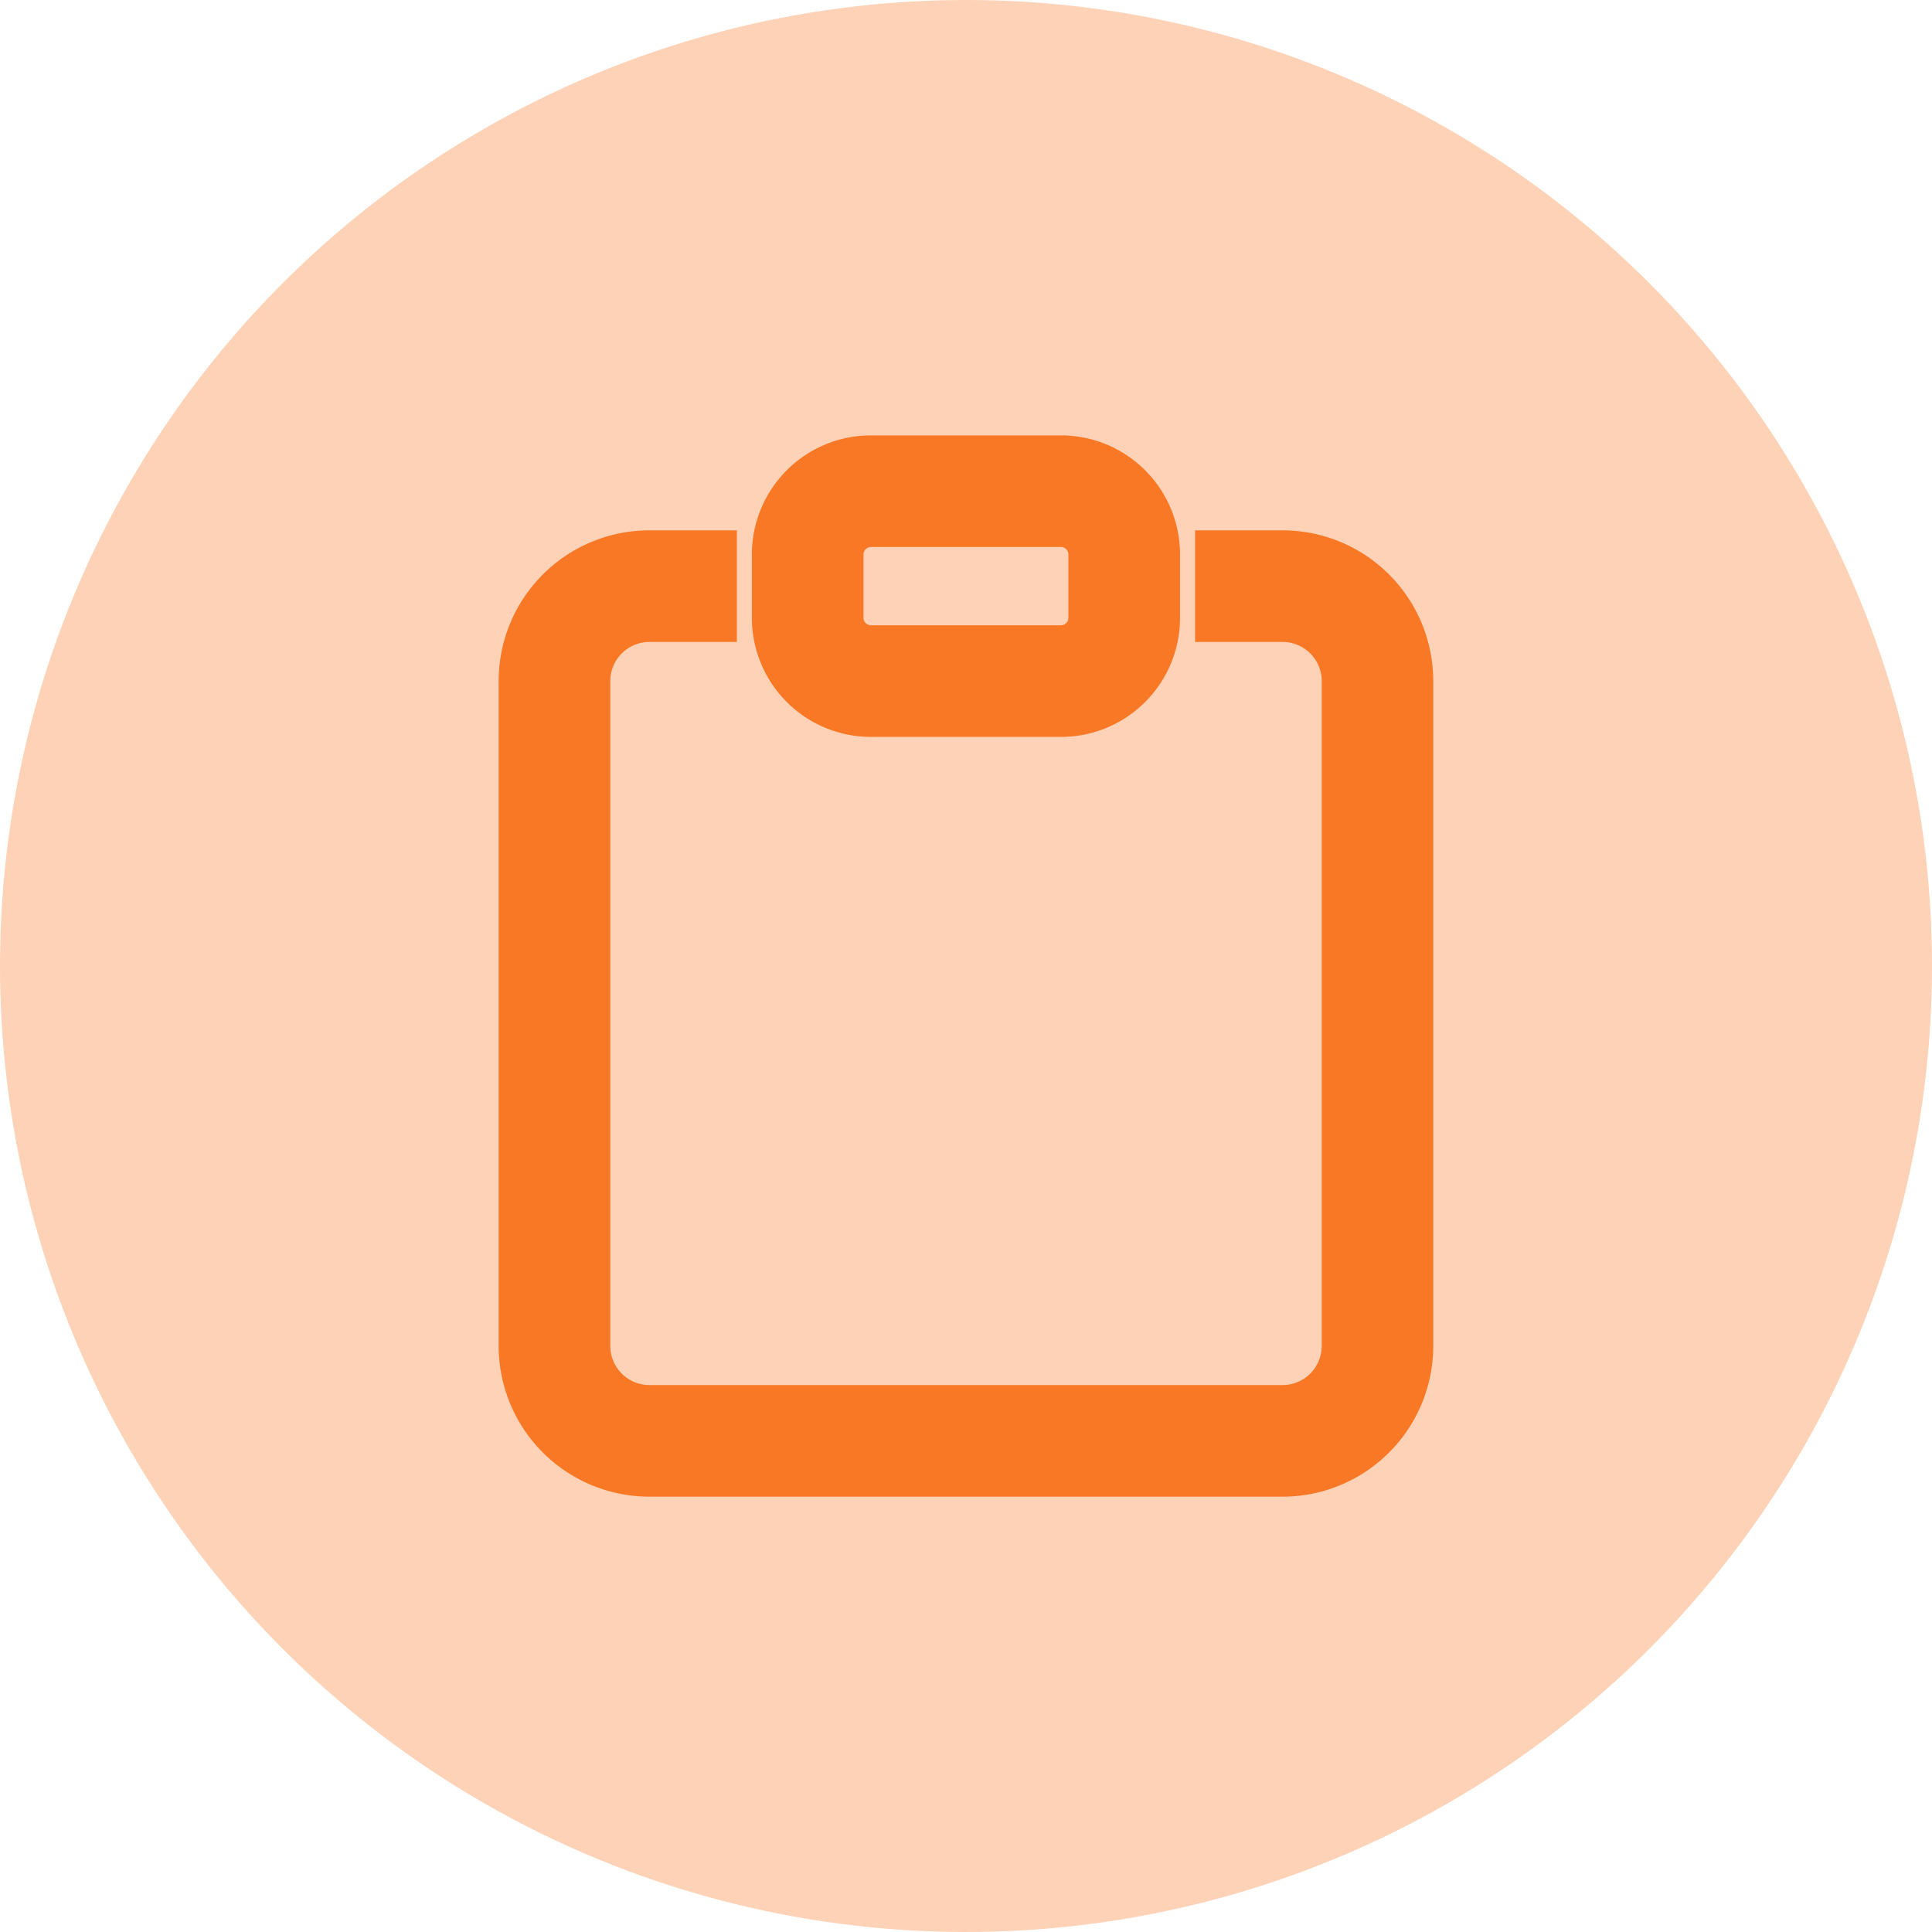
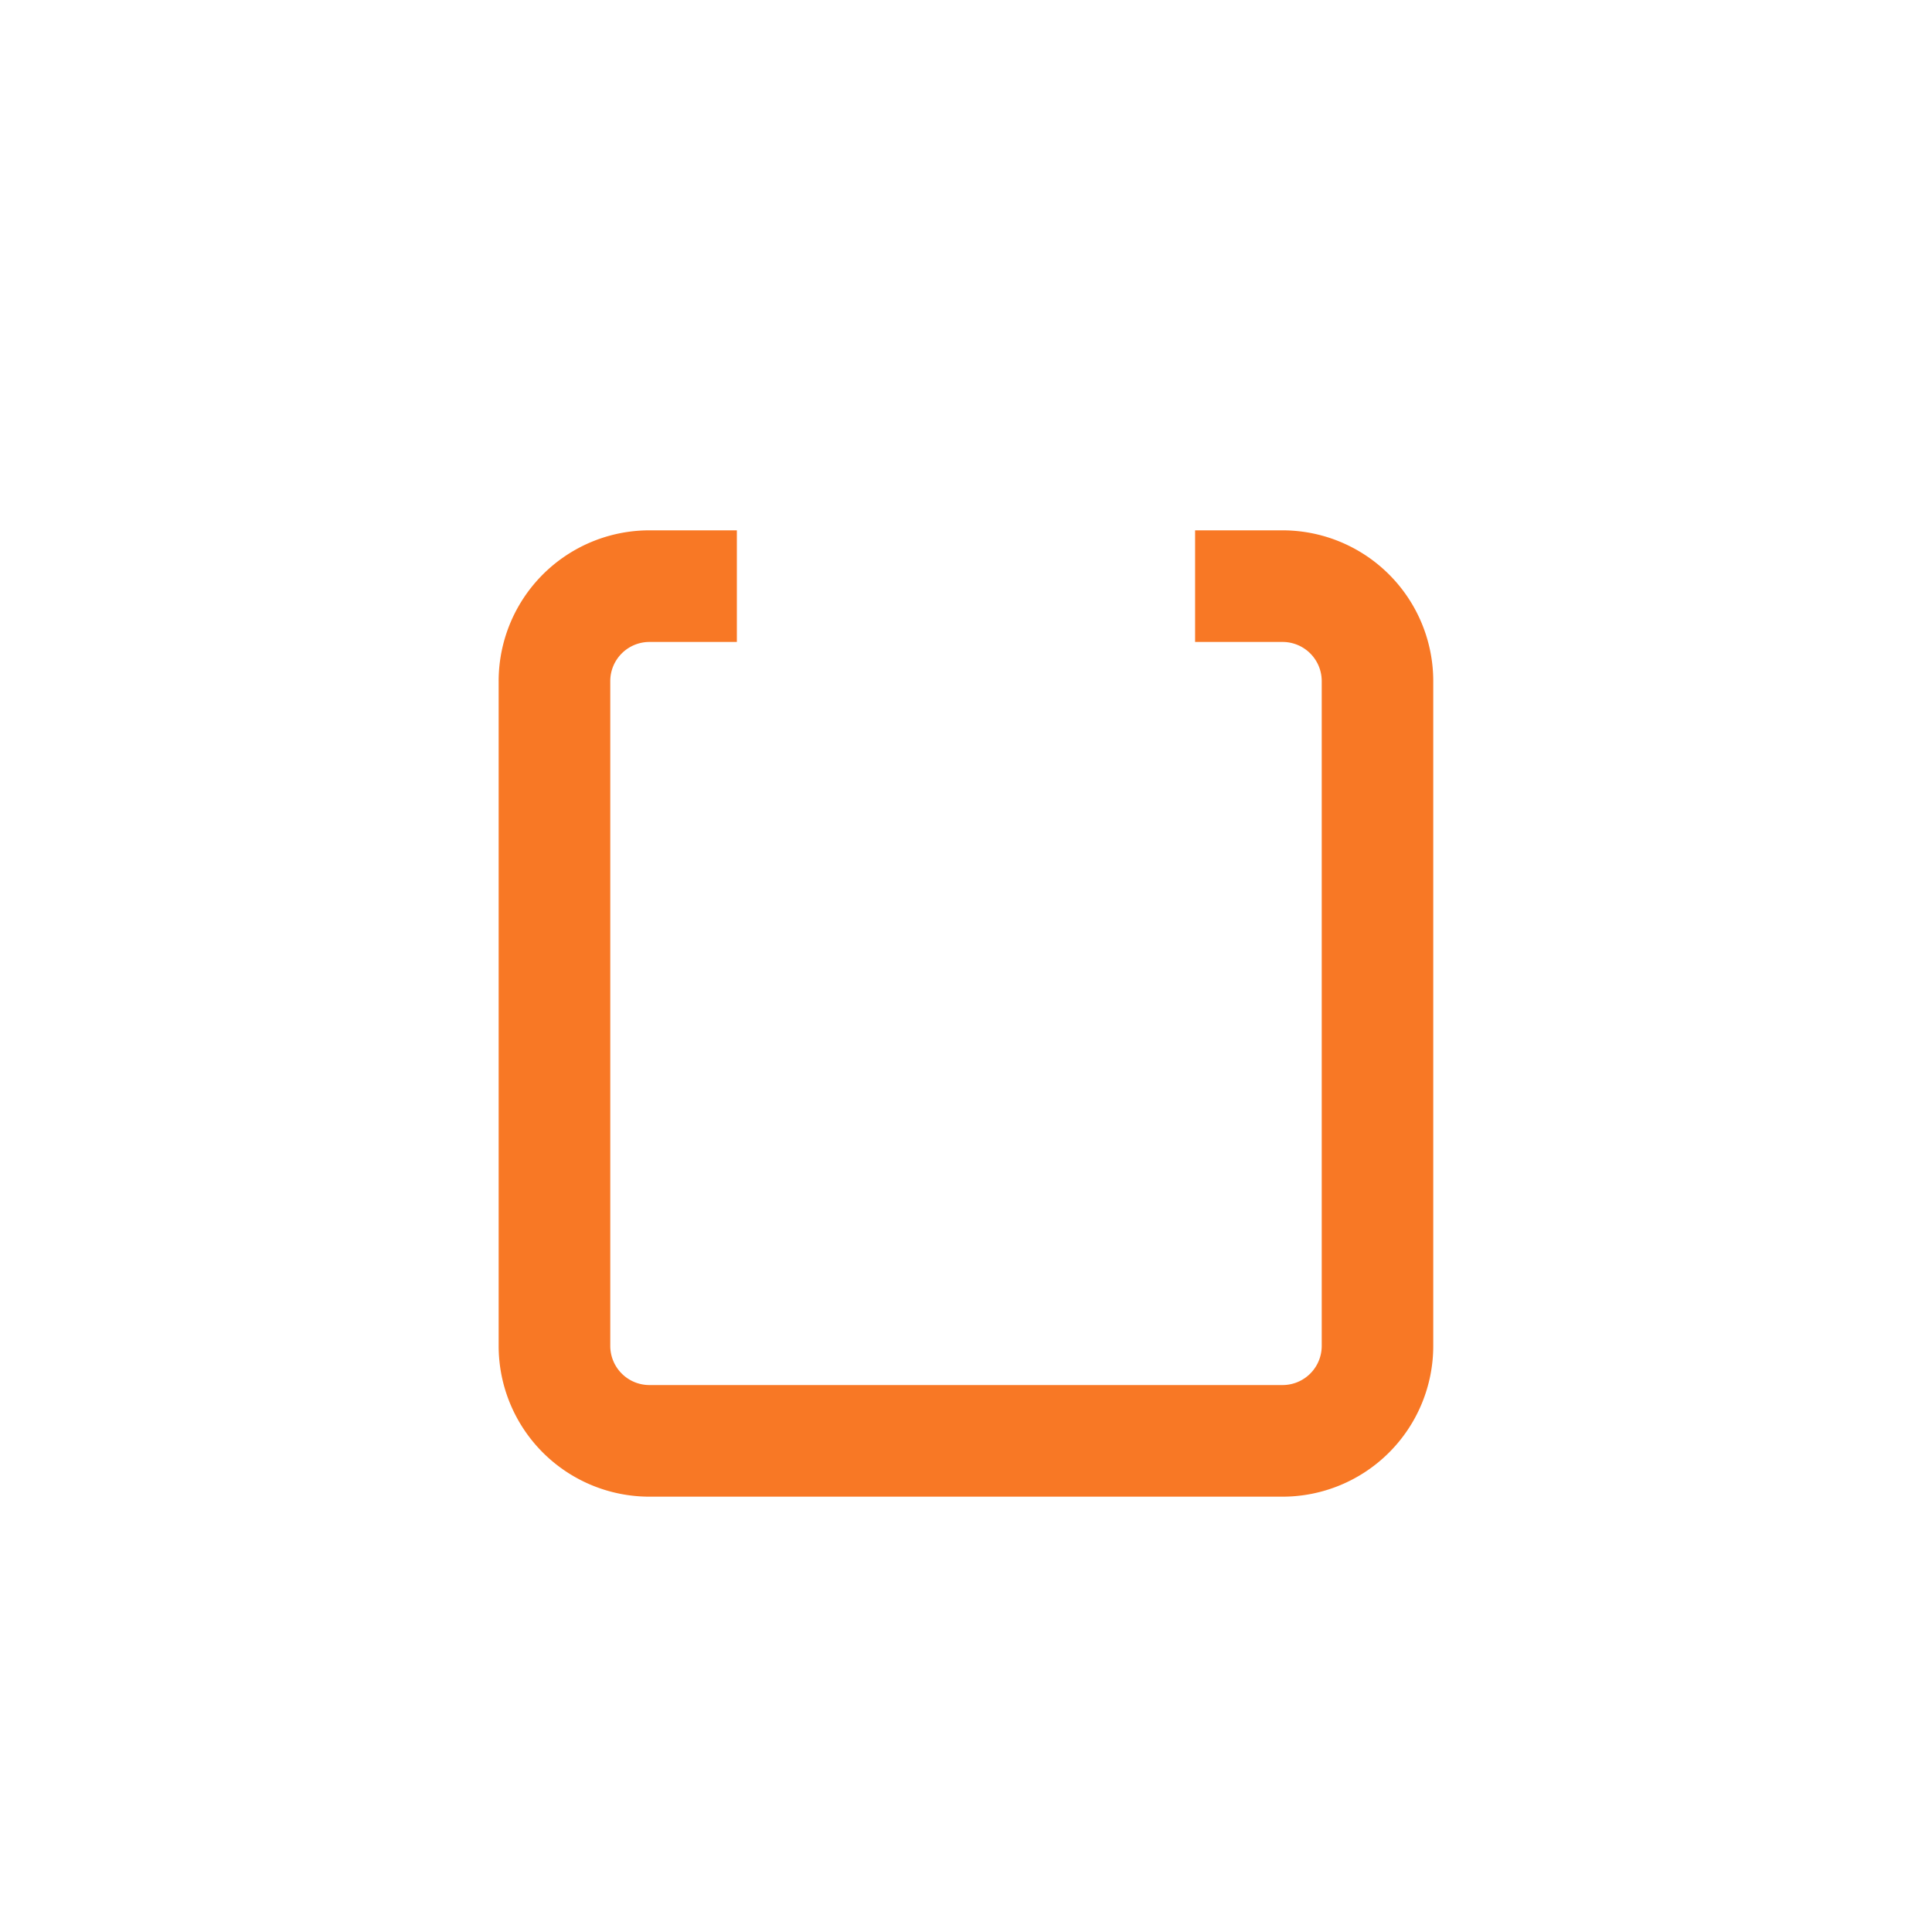
<svg xmlns="http://www.w3.org/2000/svg" width="40" height="40" viewBox="0 0 40 40">
  <g id="Group_33983" data-name="Group 33983" transform="translate(-17339 6801)">
-     <circle id="Ellipse_3477" data-name="Ellipse 3477" cx="20" cy="20" r="20" transform="translate(17339 -6801)" fill="#fdd2b6" />
    <g id="clipboard" transform="translate(17347.574 -6791.486)">
      <path id="Path_32735" data-name="Path 32735" d="M6.182,3.375H4.872A2.622,2.622,0,0,0,2.25,6V19.76a2.622,2.622,0,0,0,2.622,2.622H17.98A2.622,2.622,0,0,0,20.6,19.76V6A2.622,2.622,0,0,0,17.98,3.375H16.669V4.686H17.98A1.311,1.311,0,0,1,19.291,6V19.76a1.311,1.311,0,0,1-1.311,1.311H4.872A1.311,1.311,0,0,1,3.561,19.76V6A1.311,1.311,0,0,1,4.872,4.686H6.182Z" transform="translate(0 -1.409)" fill="#f87825" stroke="#f87825" stroke-width="1" fill-rule="evenodd" />
-       <path id="Path_32736" data-name="Path 32736" d="M17.149,1.311H13.216a.655.655,0,0,0-.655.655V3.277a.655.655,0,0,0,.655.655h3.932a.655.655,0,0,0,.655-.655V1.966A.655.655,0,0,0,17.149,1.311ZM13.216,0A1.966,1.966,0,0,0,11.25,1.966V3.277a1.966,1.966,0,0,0,1.966,1.966h3.932a1.966,1.966,0,0,0,1.966-1.966V1.966A1.966,1.966,0,0,0,17.149,0Z" transform="translate(-3.757)" fill="#f87825" stroke="#f87825" stroke-width="1" fill-rule="evenodd" />
    </g>
  </g>
</svg>